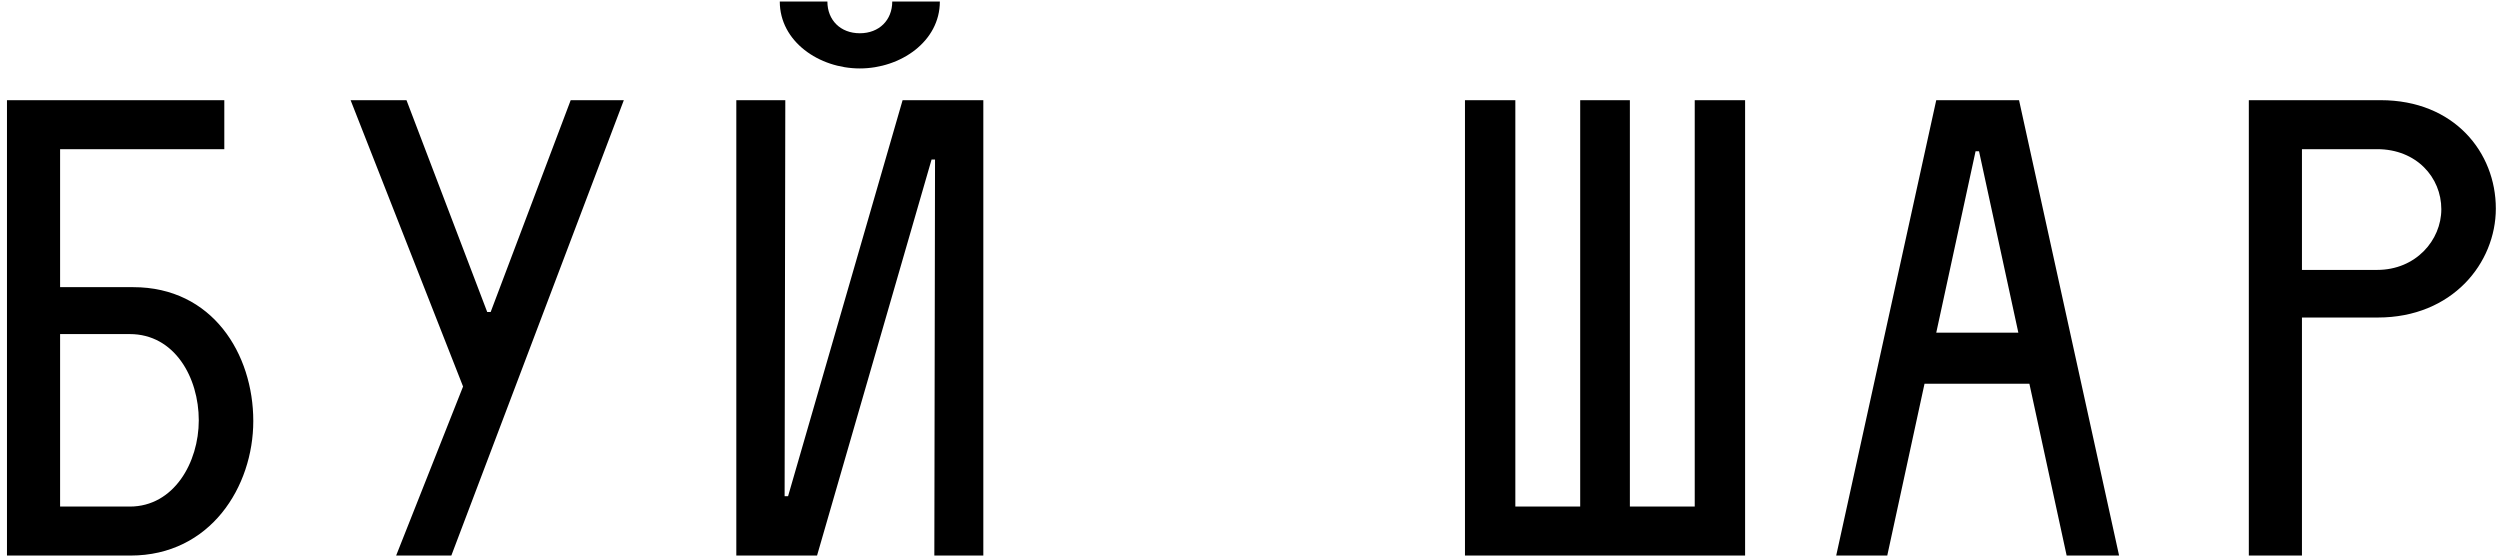
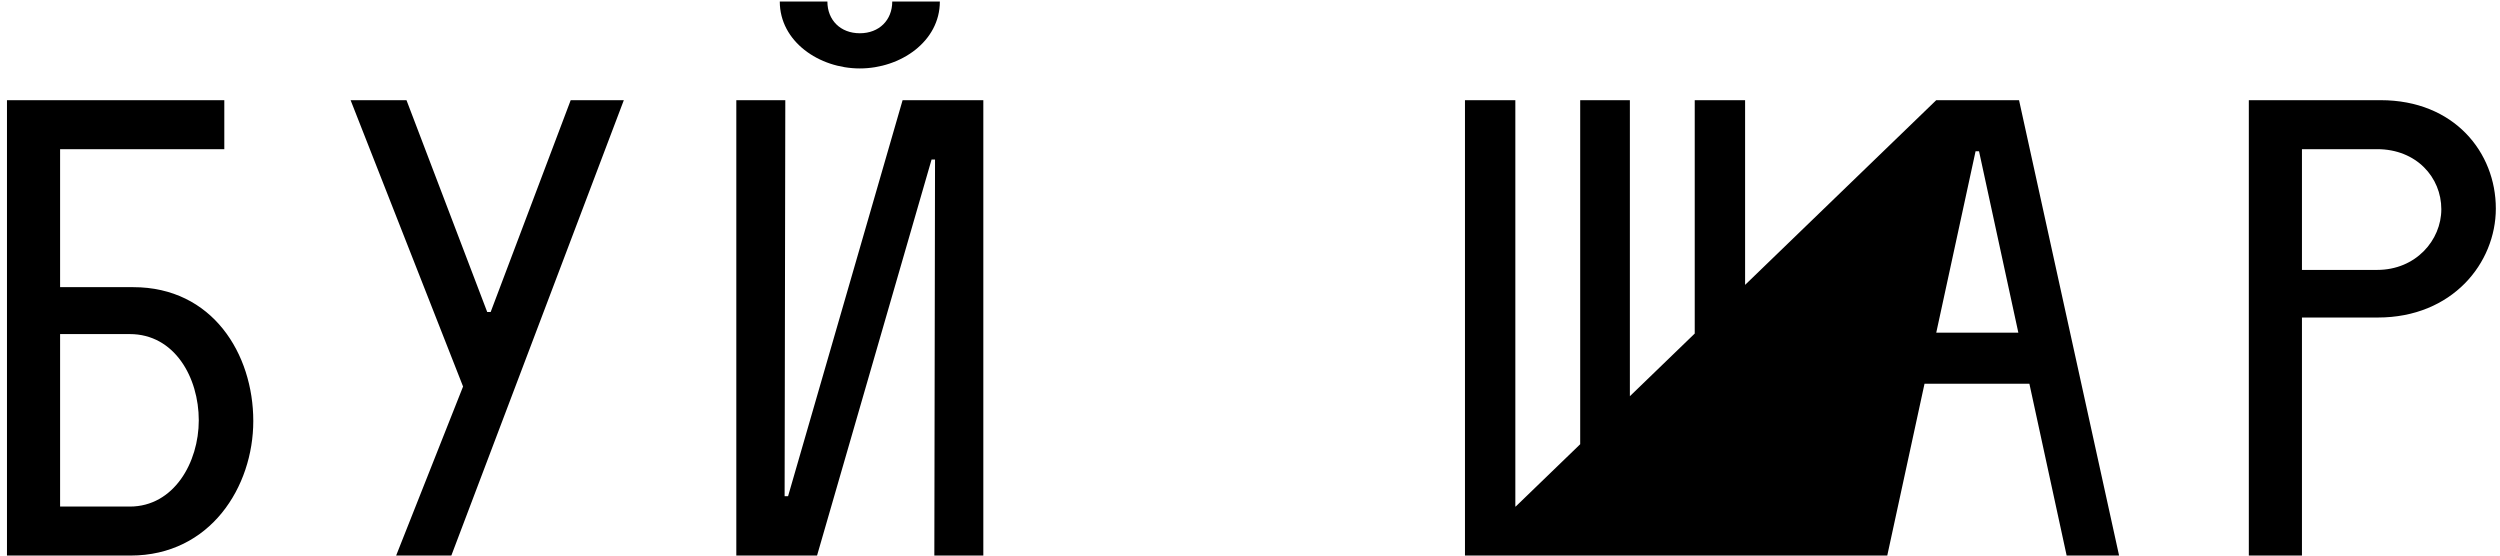
<svg xmlns="http://www.w3.org/2000/svg" width="279" height="62" viewBox="0 0 279 62" fill="none">
-   <path d="M0.778 62V11.18H25.033V16.647H6.707V32.047H14.869C23.724 32.047 28.267 39.516 28.267 46.985C28.267 54.3 23.493 62 14.561 62H0.778ZM6.707 56.533H14.484C19.412 56.533 22.184 51.605 22.184 46.908C22.184 42.134 19.489 37.283 14.484 37.283H6.707V56.533ZM44.209 62L51.678 43.135L39.127 11.18H45.364L54.373 34.819H54.758L63.69 11.18H69.619L50.369 62H44.209ZM82.173 62V11.18H87.64L87.563 55.378H87.948L100.73 11.18H109.739V62H104.272L104.349 17.802H103.964L91.182 62H82.173ZM87.024 0.169H92.337C92.337 2.248 93.8 3.711 95.956 3.711C98.112 3.711 99.575 2.248 99.575 0.169H104.888C104.888 4.635 100.499 7.638 95.956 7.638C91.413 7.638 87.024 4.635 87.024 0.169ZM163.491 62V11.18H169.112V56.533H176.35V11.18H181.894V56.533H189.132V11.18H194.753V62H163.491ZM204.92 62L216.085 11.18H225.325L236.49 62H230.638L226.48 42.827H214.776L210.618 62H204.92ZM216.085 37.129H225.248L220.859 16.878H220.474L216.085 37.129ZM250.969 62V11.18H265.676C273.915 11.18 278.535 17.032 278.535 23.269C278.535 29.352 273.684 35.435 265.368 35.435H256.898V62H250.969ZM256.898 30.122H265.291C269.603 30.122 272.452 26.811 272.452 23.346C272.452 19.804 269.68 16.647 265.291 16.647H256.898V30.122Z" fill="black" />
+   <path d="M0.778 62V11.18H25.033V16.647H6.707V32.047H14.869C23.724 32.047 28.267 39.516 28.267 46.985C28.267 54.3 23.493 62 14.561 62H0.778ZM6.707 56.533H14.484C19.412 56.533 22.184 51.605 22.184 46.908C22.184 42.134 19.489 37.283 14.484 37.283H6.707V56.533ZM44.209 62L51.678 43.135L39.127 11.18H45.364L54.373 34.819H54.758L63.69 11.18H69.619L50.369 62H44.209ZM82.173 62V11.18H87.64L87.563 55.378H87.948L100.73 11.18H109.739V62H104.272L104.349 17.802H103.964L91.182 62H82.173ZM87.024 0.169H92.337C92.337 2.248 93.8 3.711 95.956 3.711C98.112 3.711 99.575 2.248 99.575 0.169H104.888C104.888 4.635 100.499 7.638 95.956 7.638C91.413 7.638 87.024 4.635 87.024 0.169ZM163.491 62V11.18H169.112V56.533H176.35V11.18H181.894V56.533H189.132V11.18H194.753V62H163.491ZL216.085 11.18H225.325L236.49 62H230.638L226.48 42.827H214.776L210.618 62H204.92ZM216.085 37.129H225.248L220.859 16.878H220.474L216.085 37.129ZM250.969 62V11.18H265.676C273.915 11.18 278.535 17.032 278.535 23.269C278.535 29.352 273.684 35.435 265.368 35.435H256.898V62H250.969ZM256.898 30.122H265.291C269.603 30.122 272.452 26.811 272.452 23.346C272.452 19.804 269.68 16.647 265.291 16.647H256.898V30.122Z" fill="black" />
</svg>